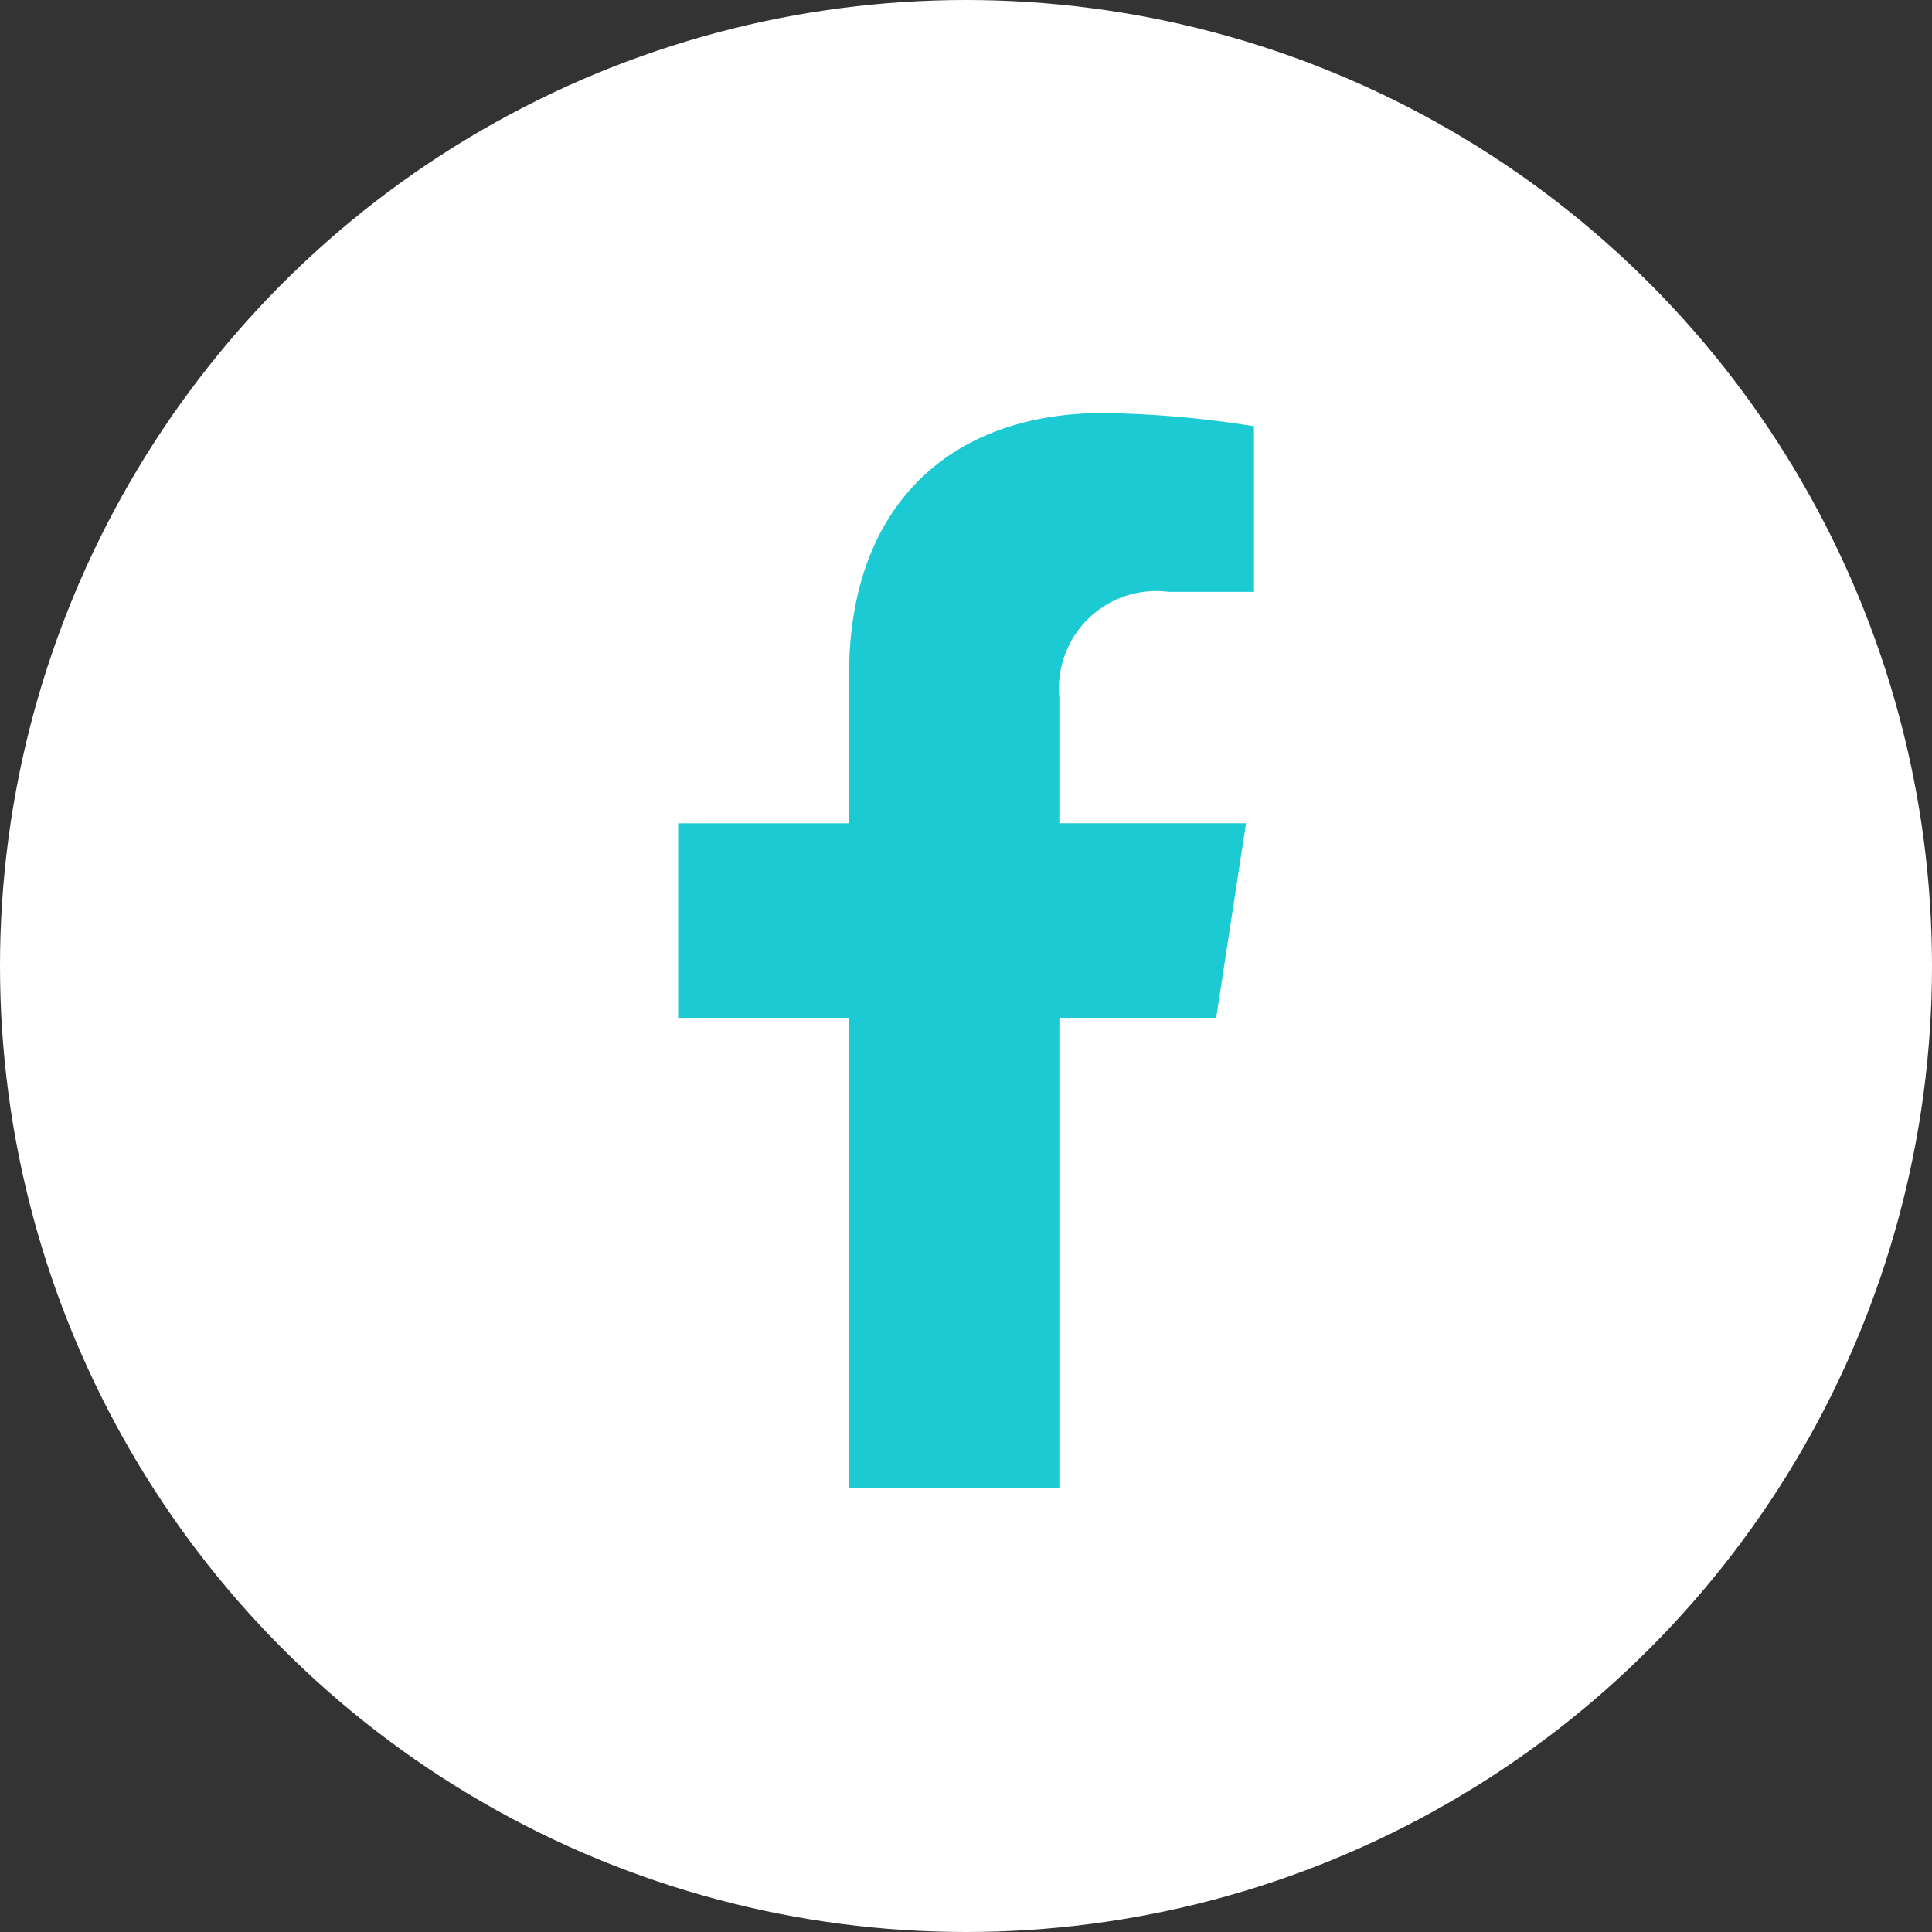
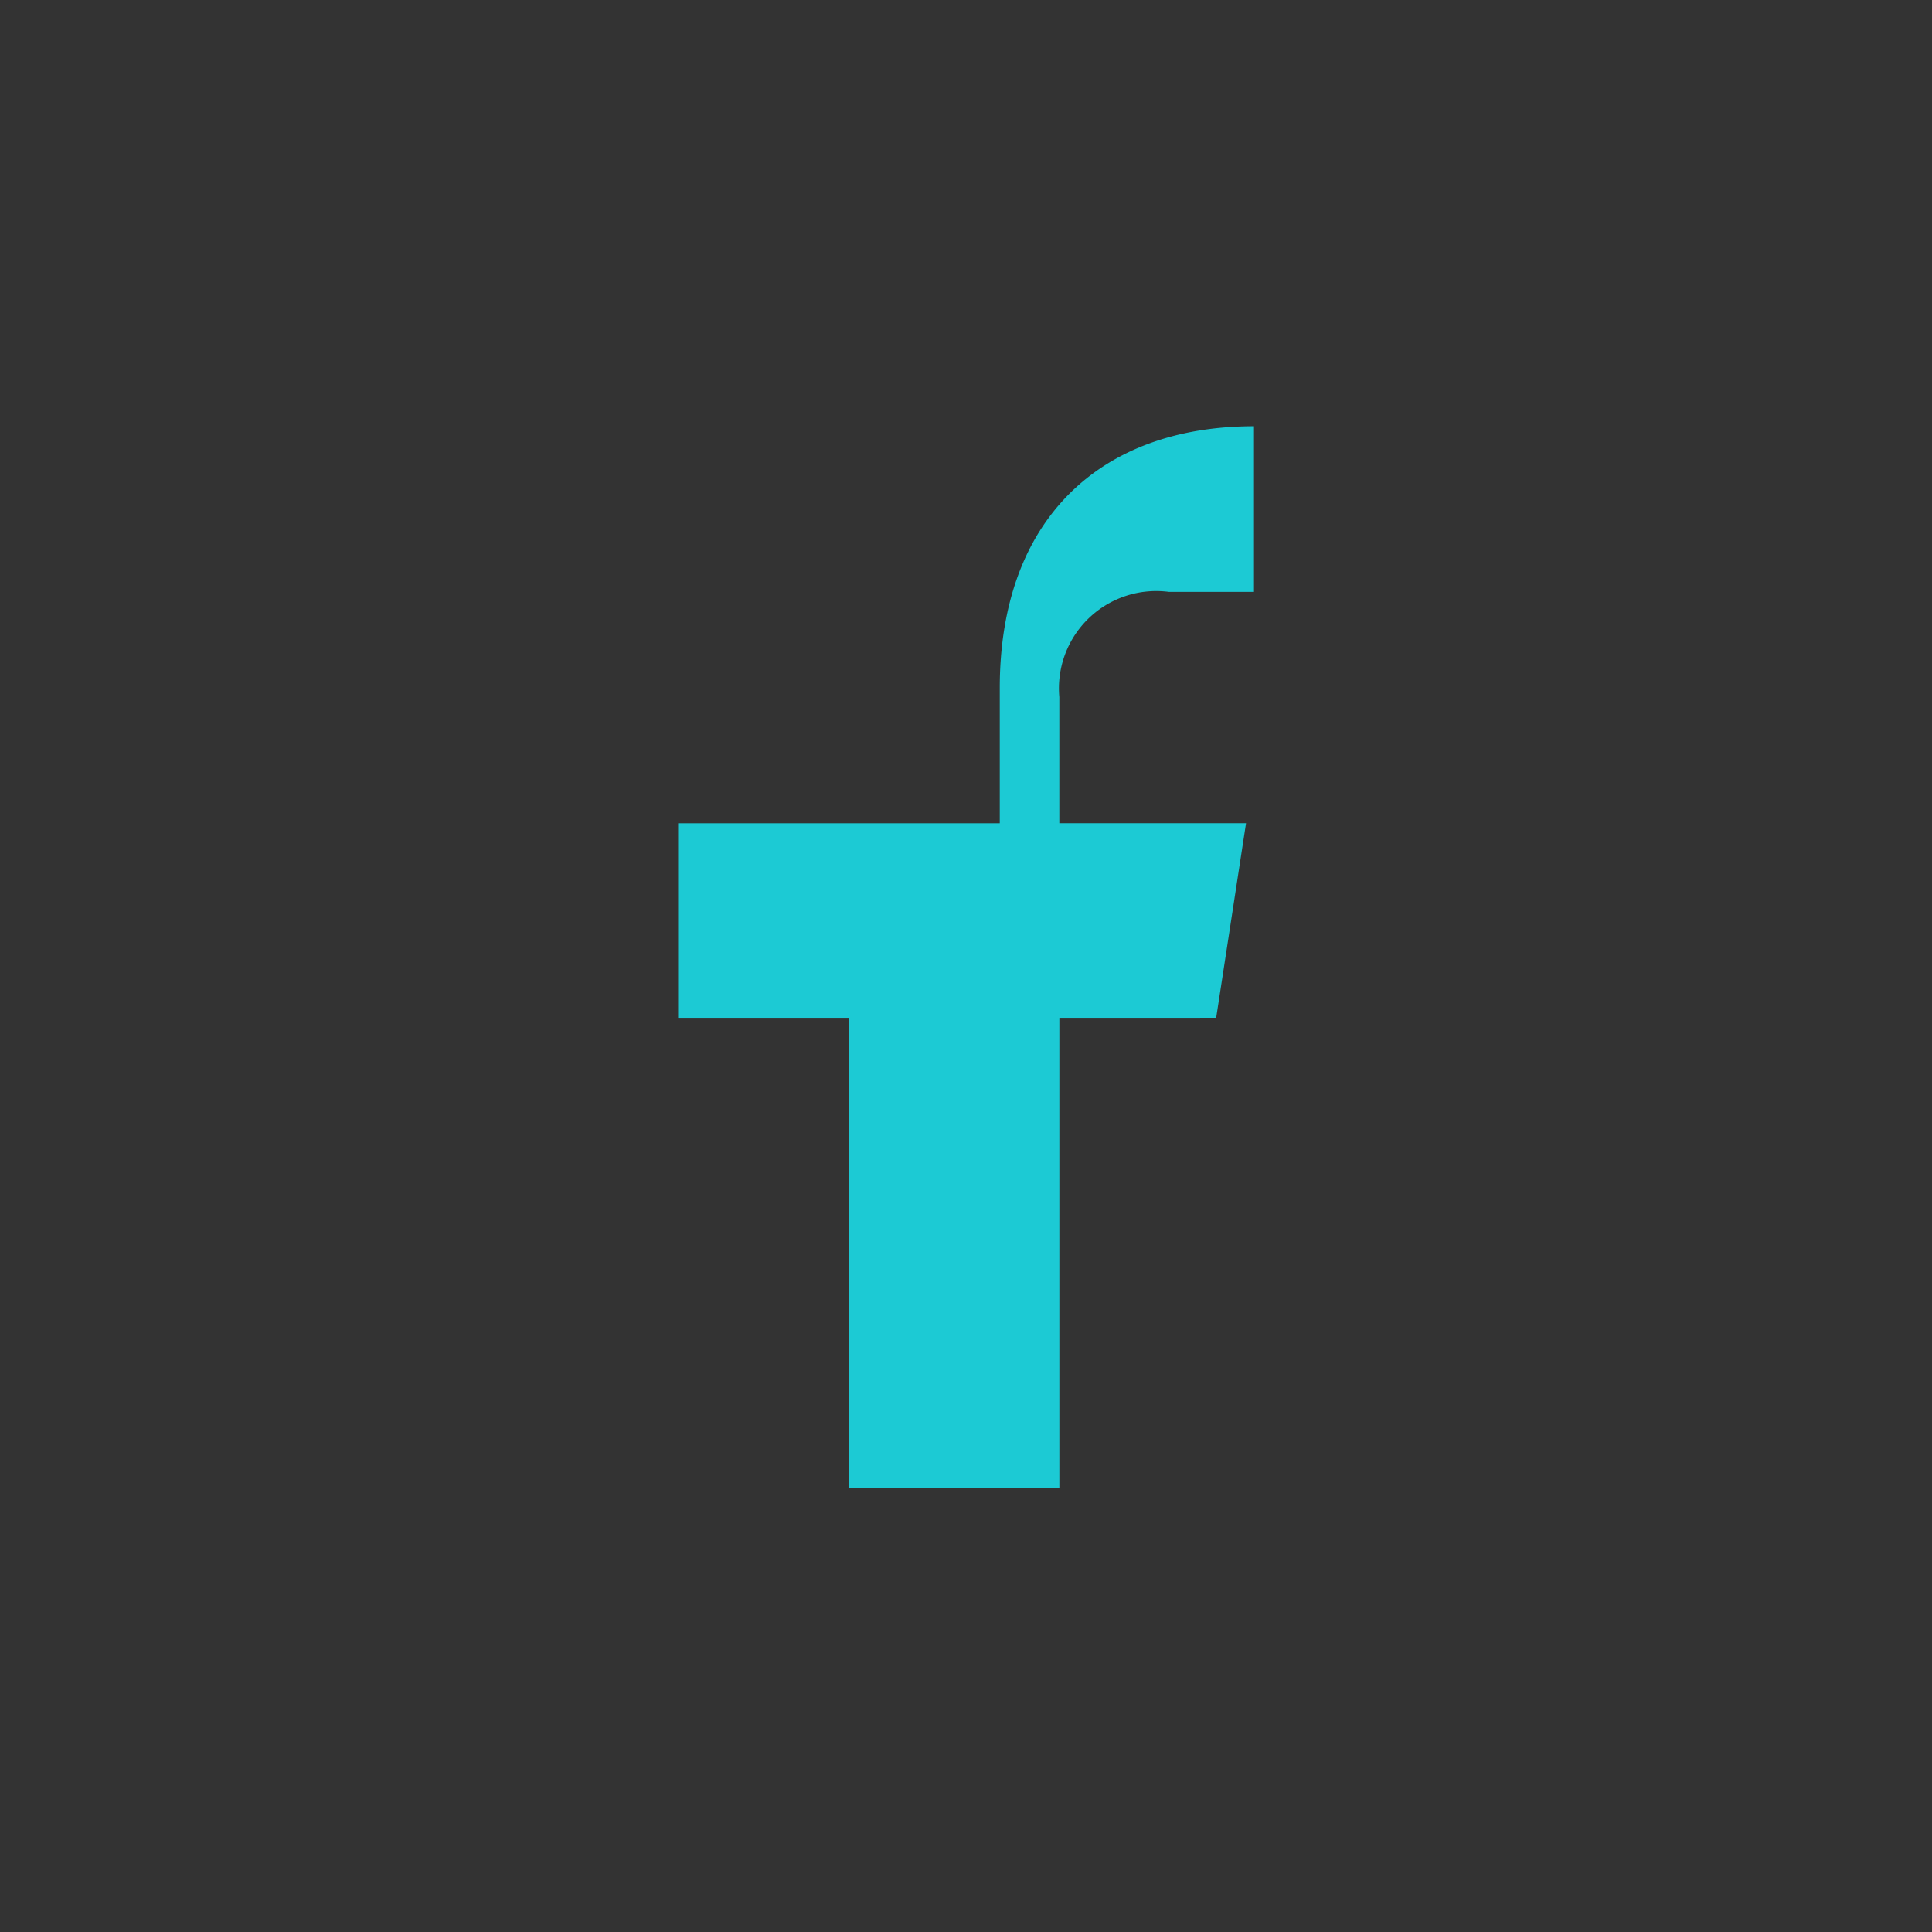
<svg xmlns="http://www.w3.org/2000/svg" id="Groupe_187" data-name="Groupe 187" width="42.072" height="42.072" viewBox="0 0 42.072 42.072">
  <rect x="0" y="0" width="42.072" height="42.072" fill="#333333" stroke="none" />
  <g id="Composant_1_1" data-name="Composant 1 – 1">
-     <circle id="Ellipse_12" data-name="Ellipse 12" cx="21.036" cy="21.036" r="21.036" fill="#fff" />
-   </g>
-   <path id="Icon_corebrands-facebook-f" data-name="Icon corebrands-facebook-f" d="M20.077,13.169l.65-4.237H16.661V6.183A2.119,2.119,0,0,1,19.05,3.894H20.9V.287A22.545,22.545,0,0,0,17.618,0c-3.348,0-5.536,2.029-5.536,5.7V8.933H8.36V13.17h3.722V23.413h4.58V13.17Z" transform="translate(6.407 8.995)" fill="#1ccad4" />
+     </g>
+   <path id="Icon_corebrands-facebook-f" data-name="Icon corebrands-facebook-f" d="M20.077,13.169l.65-4.237H16.661V6.183A2.119,2.119,0,0,1,19.05,3.894H20.9V.287c-3.348,0-5.536,2.029-5.536,5.7V8.933H8.36V13.17h3.722V23.413h4.58V13.17Z" transform="translate(6.407 8.995)" fill="#1ccad4" />
</svg>